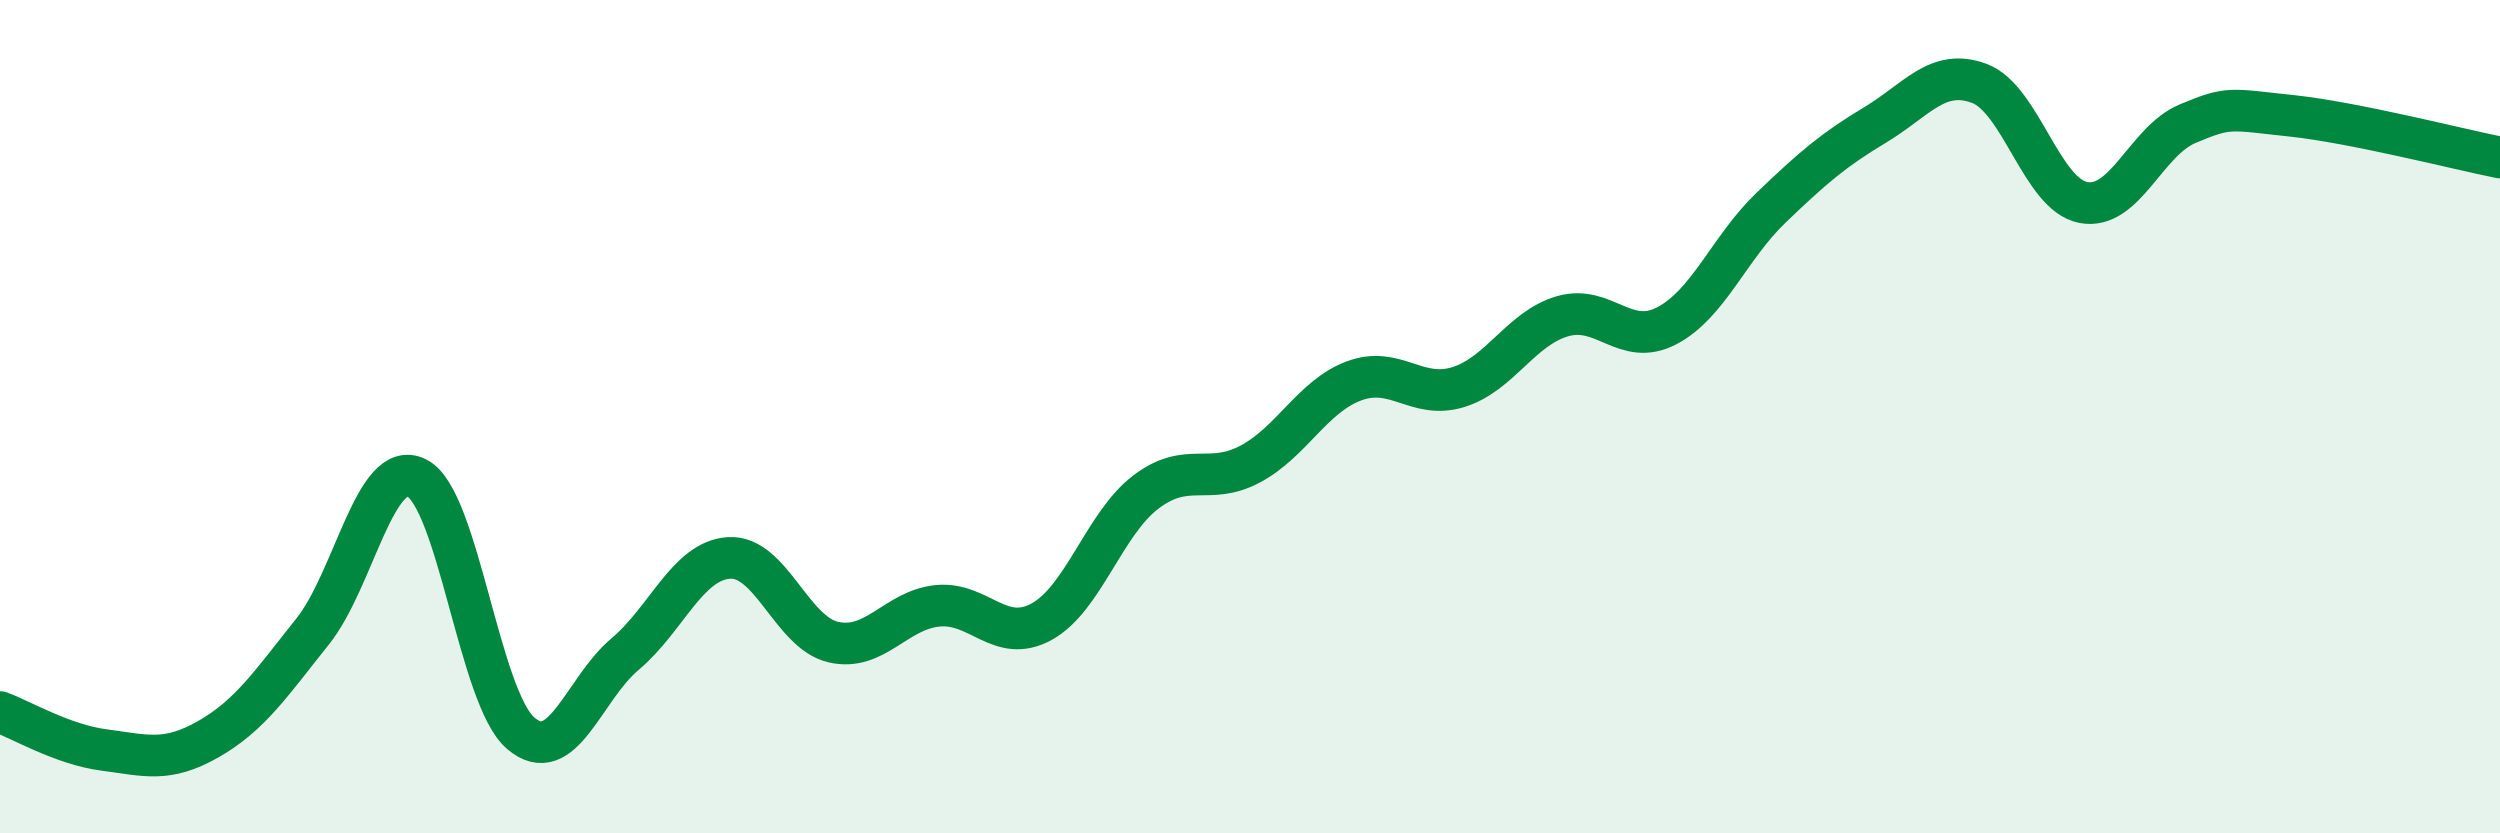
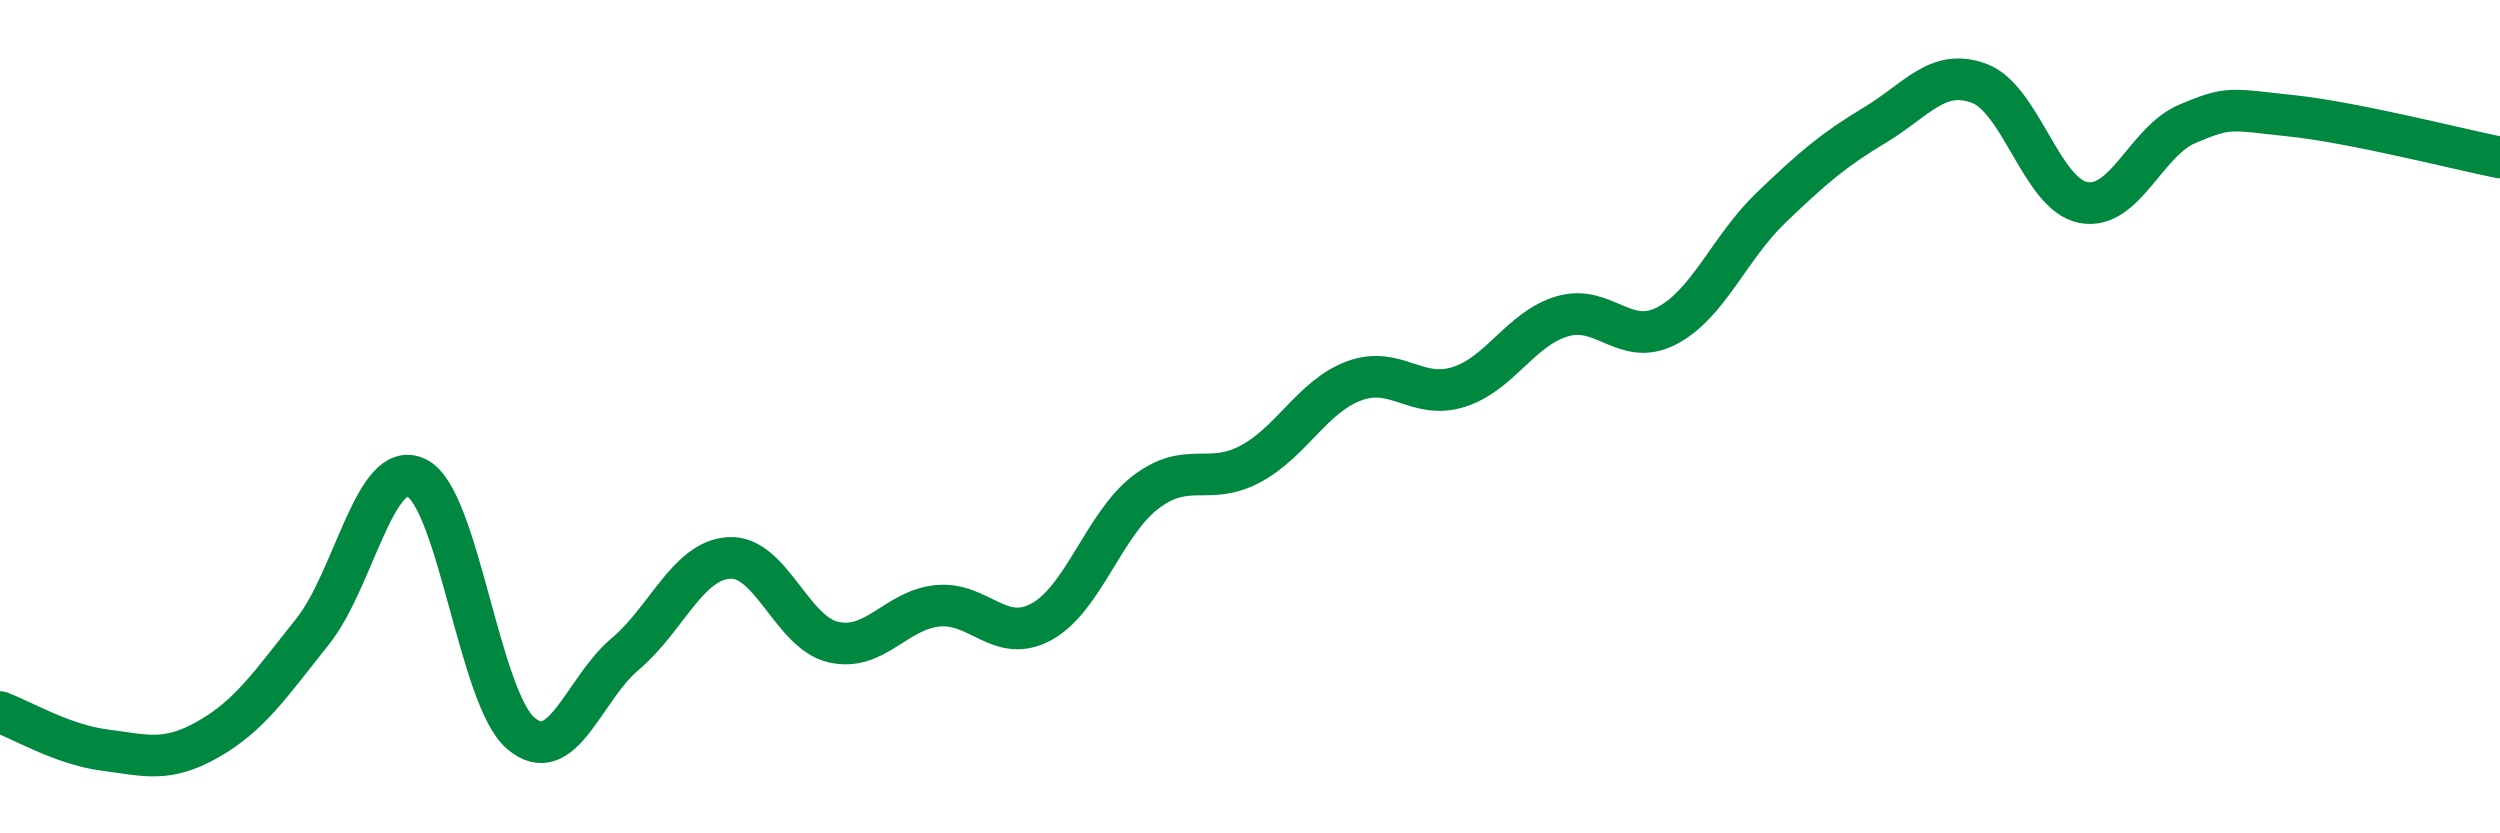
<svg xmlns="http://www.w3.org/2000/svg" width="60" height="20" viewBox="0 0 60 20">
-   <path d="M 0,17.09 C 0.5,17.27 1.5,17.87 2.5,18 C 3.5,18.13 4,18.31 5,17.74 C 6,17.17 6.5,16.41 7.5,15.16 C 8.5,13.91 9,10.98 10,11.47 C 11,11.96 11.5,16.75 12.5,17.6 C 13.5,18.45 14,16.54 15,15.7 C 16,14.86 16.5,13.45 17.5,13.39 C 18.5,13.33 19,15.18 20,15.41 C 21,15.64 21.5,14.64 22.5,14.54 C 23.5,14.44 24,15.47 25,14.92 C 26,14.37 26.5,12.57 27.5,11.81 C 28.5,11.05 29,11.67 30,11.14 C 31,10.61 31.5,9.51 32.5,9.14 C 33.5,8.77 34,9.6 35,9.29 C 36,8.98 36.5,7.88 37.5,7.59 C 38.5,7.3 39,8.34 40,7.82 C 41,7.3 41.5,5.95 42.5,4.99 C 43.5,4.03 44,3.6 45,3 C 46,2.4 46.5,1.63 47.5,2 C 48.5,2.37 49,4.67 50,4.86 C 51,5.05 51.5,3.39 52.5,2.97 C 53.5,2.55 53.5,2.62 55,2.78 C 56.5,2.94 59,3.58 60,3.78L60 20L0 20Z" fill="#008740" opacity="0.1" stroke-linecap="round" stroke-linejoin="round" />
  <path d="M 0,17.09 C 0.5,17.27 1.5,17.87 2.5,18 C 3.5,18.13 4,18.31 5,17.74 C 6,17.17 6.5,16.41 7.5,15.16 C 8.5,13.91 9,10.98 10,11.47 C 11,11.96 11.5,16.75 12.5,17.6 C 13.5,18.45 14,16.54 15,15.7 C 16,14.86 16.5,13.45 17.5,13.39 C 18.5,13.33 19,15.18 20,15.41 C 21,15.64 21.5,14.64 22.5,14.54 C 23.5,14.44 24,15.47 25,14.92 C 26,14.37 26.5,12.57 27.5,11.81 C 28.5,11.05 29,11.67 30,11.14 C 31,10.61 31.5,9.51 32.5,9.14 C 33.5,8.77 34,9.6 35,9.29 C 36,8.98 36.5,7.88 37.5,7.59 C 38.5,7.3 39,8.34 40,7.82 C 41,7.3 41.5,5.95 42.5,4.99 C 43.5,4.03 44,3.6 45,3 C 46,2.4 46.5,1.63 47.5,2 C 48.5,2.37 49,4.67 50,4.86 C 51,5.05 51.5,3.39 52.5,2.97 C 53.5,2.55 53.5,2.62 55,2.78 C 56.5,2.94 59,3.58 60,3.78" stroke="#008740" stroke-width="1" fill="none" stroke-linecap="round" stroke-linejoin="round" />
</svg>